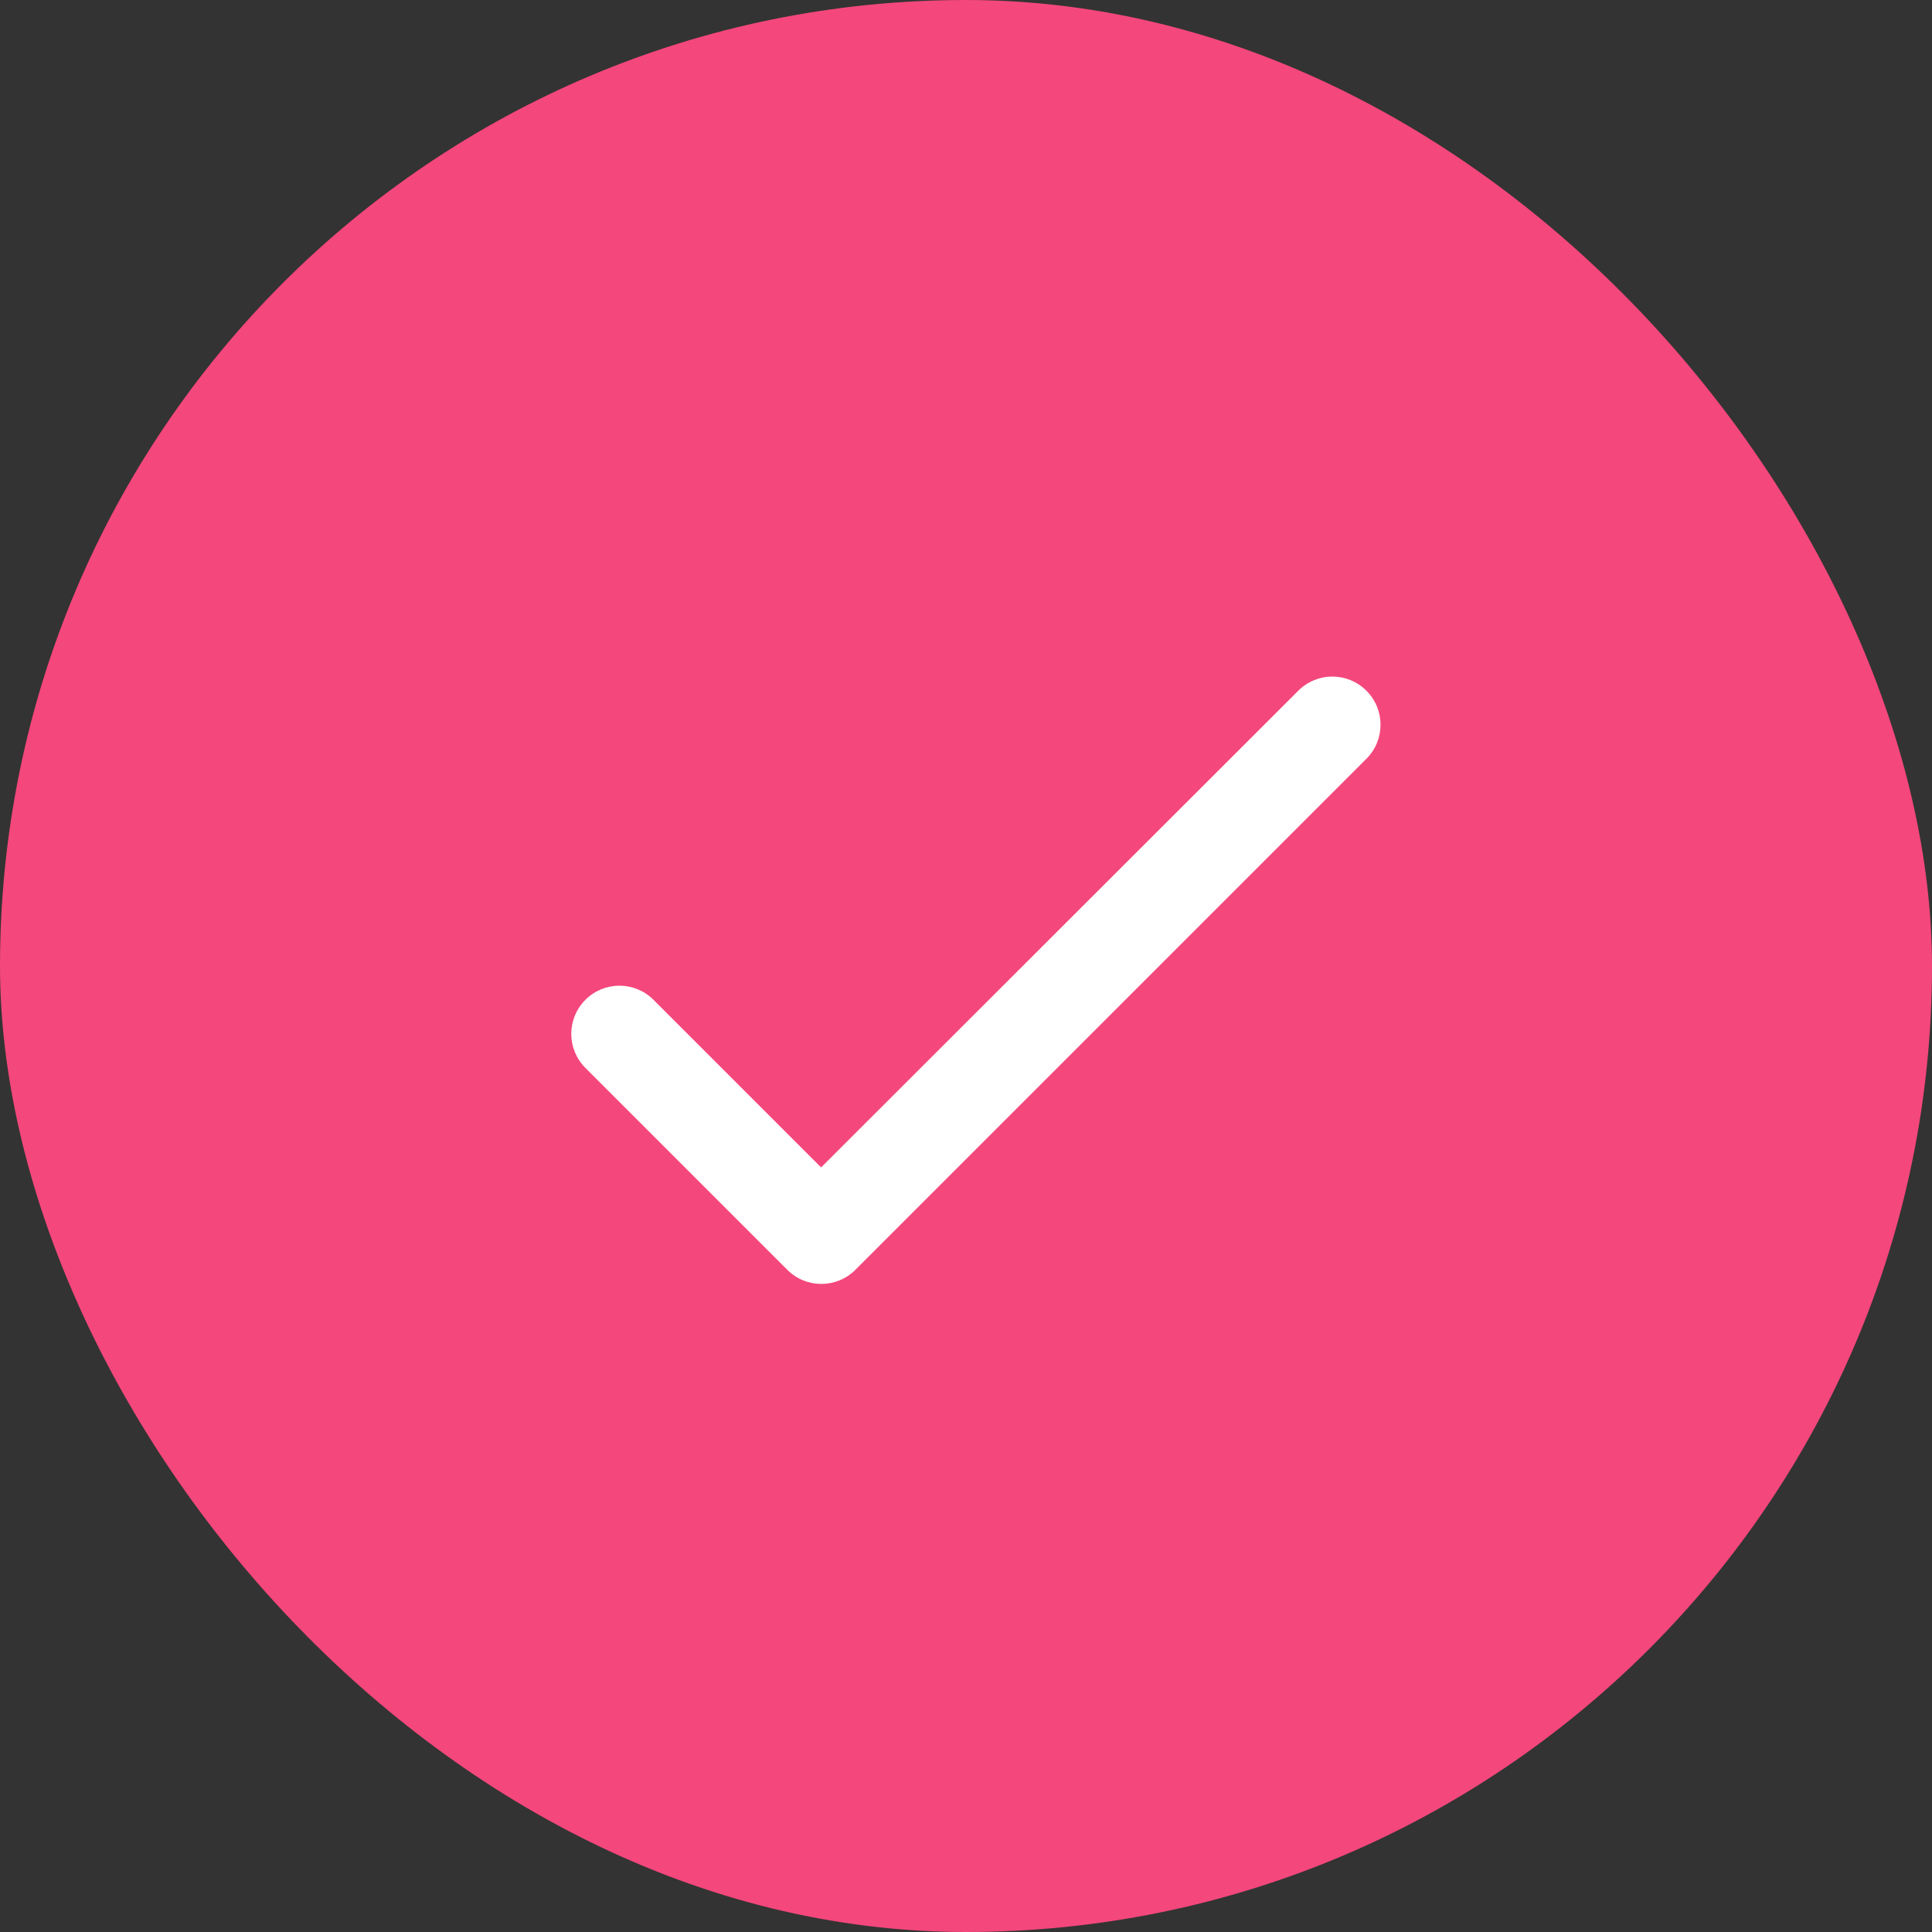
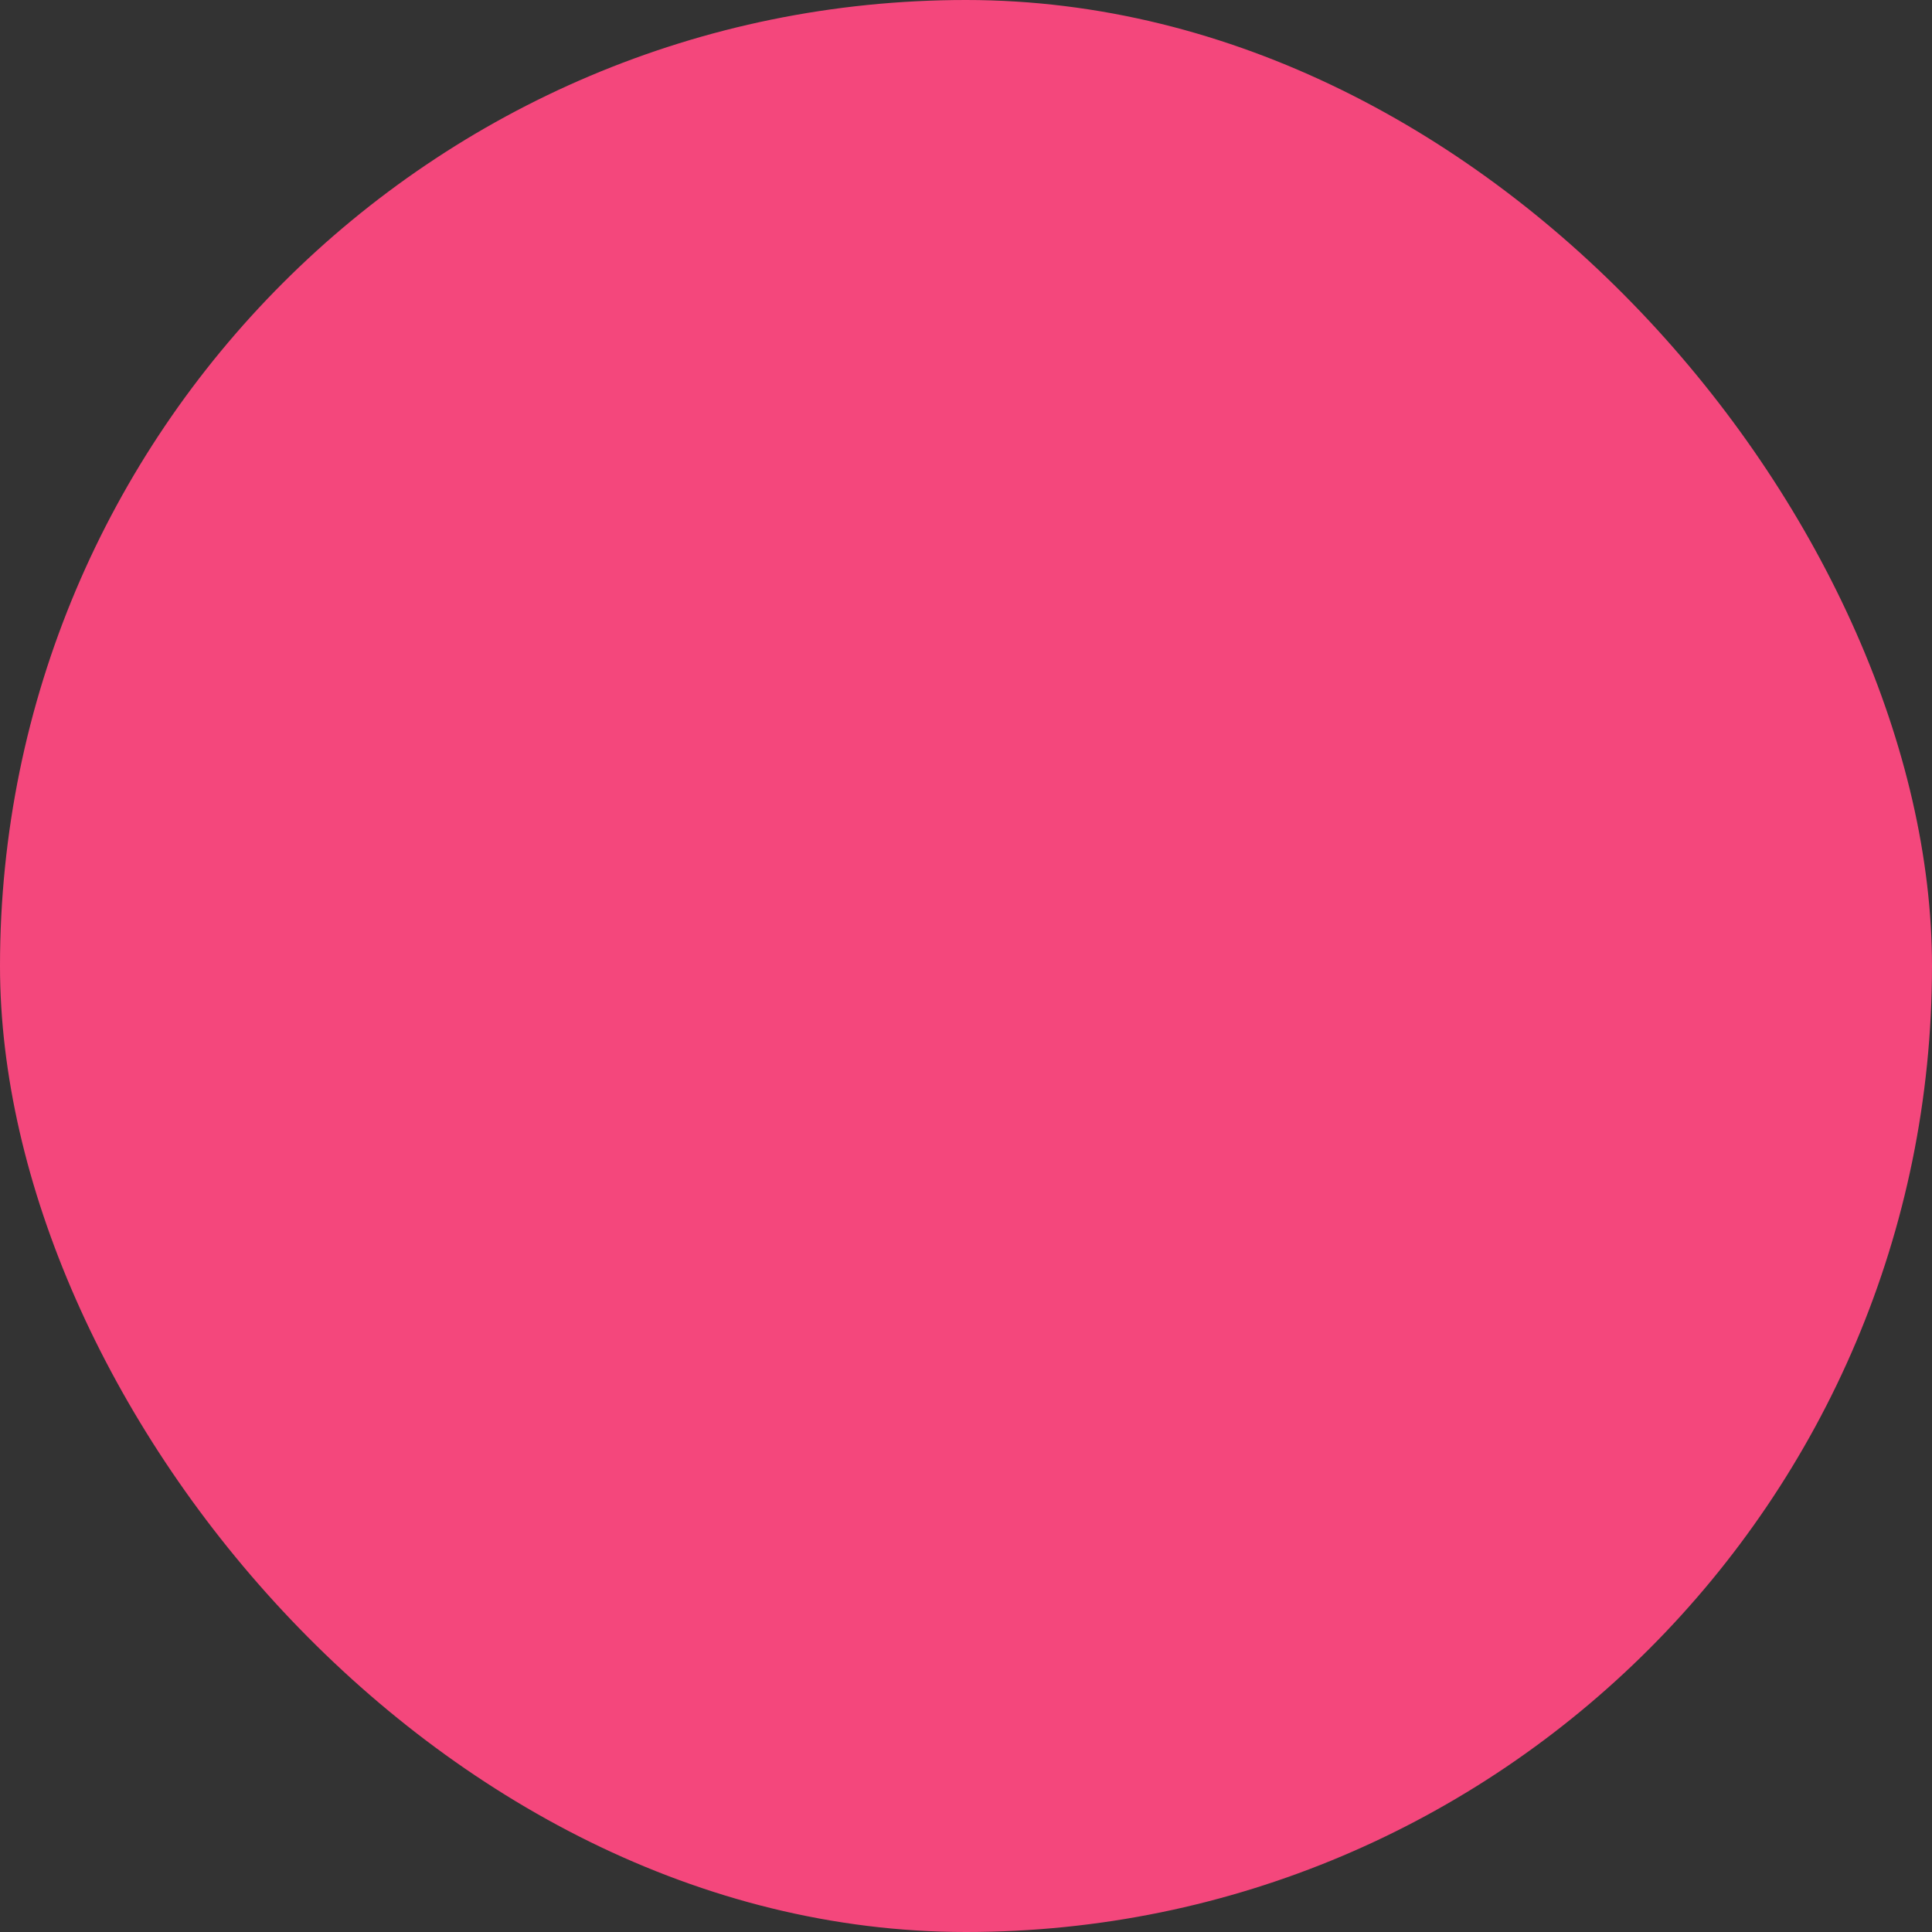
<svg xmlns="http://www.w3.org/2000/svg" width="32" height="32" viewBox="0 0 32 32" fill="none">
  <rect x="0" y="0" width="32" height="32" fill="#333333" stroke="none" />
  <rect width="32" height="32" rx="16" fill="#F4477C" />
-   <path d="M13.6 19.336L10.824 16.56C10.512 16.248 10.008 16.248 9.696 16.56C9.384 16.872 9.384 17.376 9.696 17.688L13.04 21.032C13.352 21.344 13.856 21.344 14.168 21.032L22.632 12.568C22.944 12.256 22.944 11.752 22.632 11.44C22.32 11.128 21.816 11.128 21.504 11.44L13.6 19.336Z" fill="white" />
</svg>